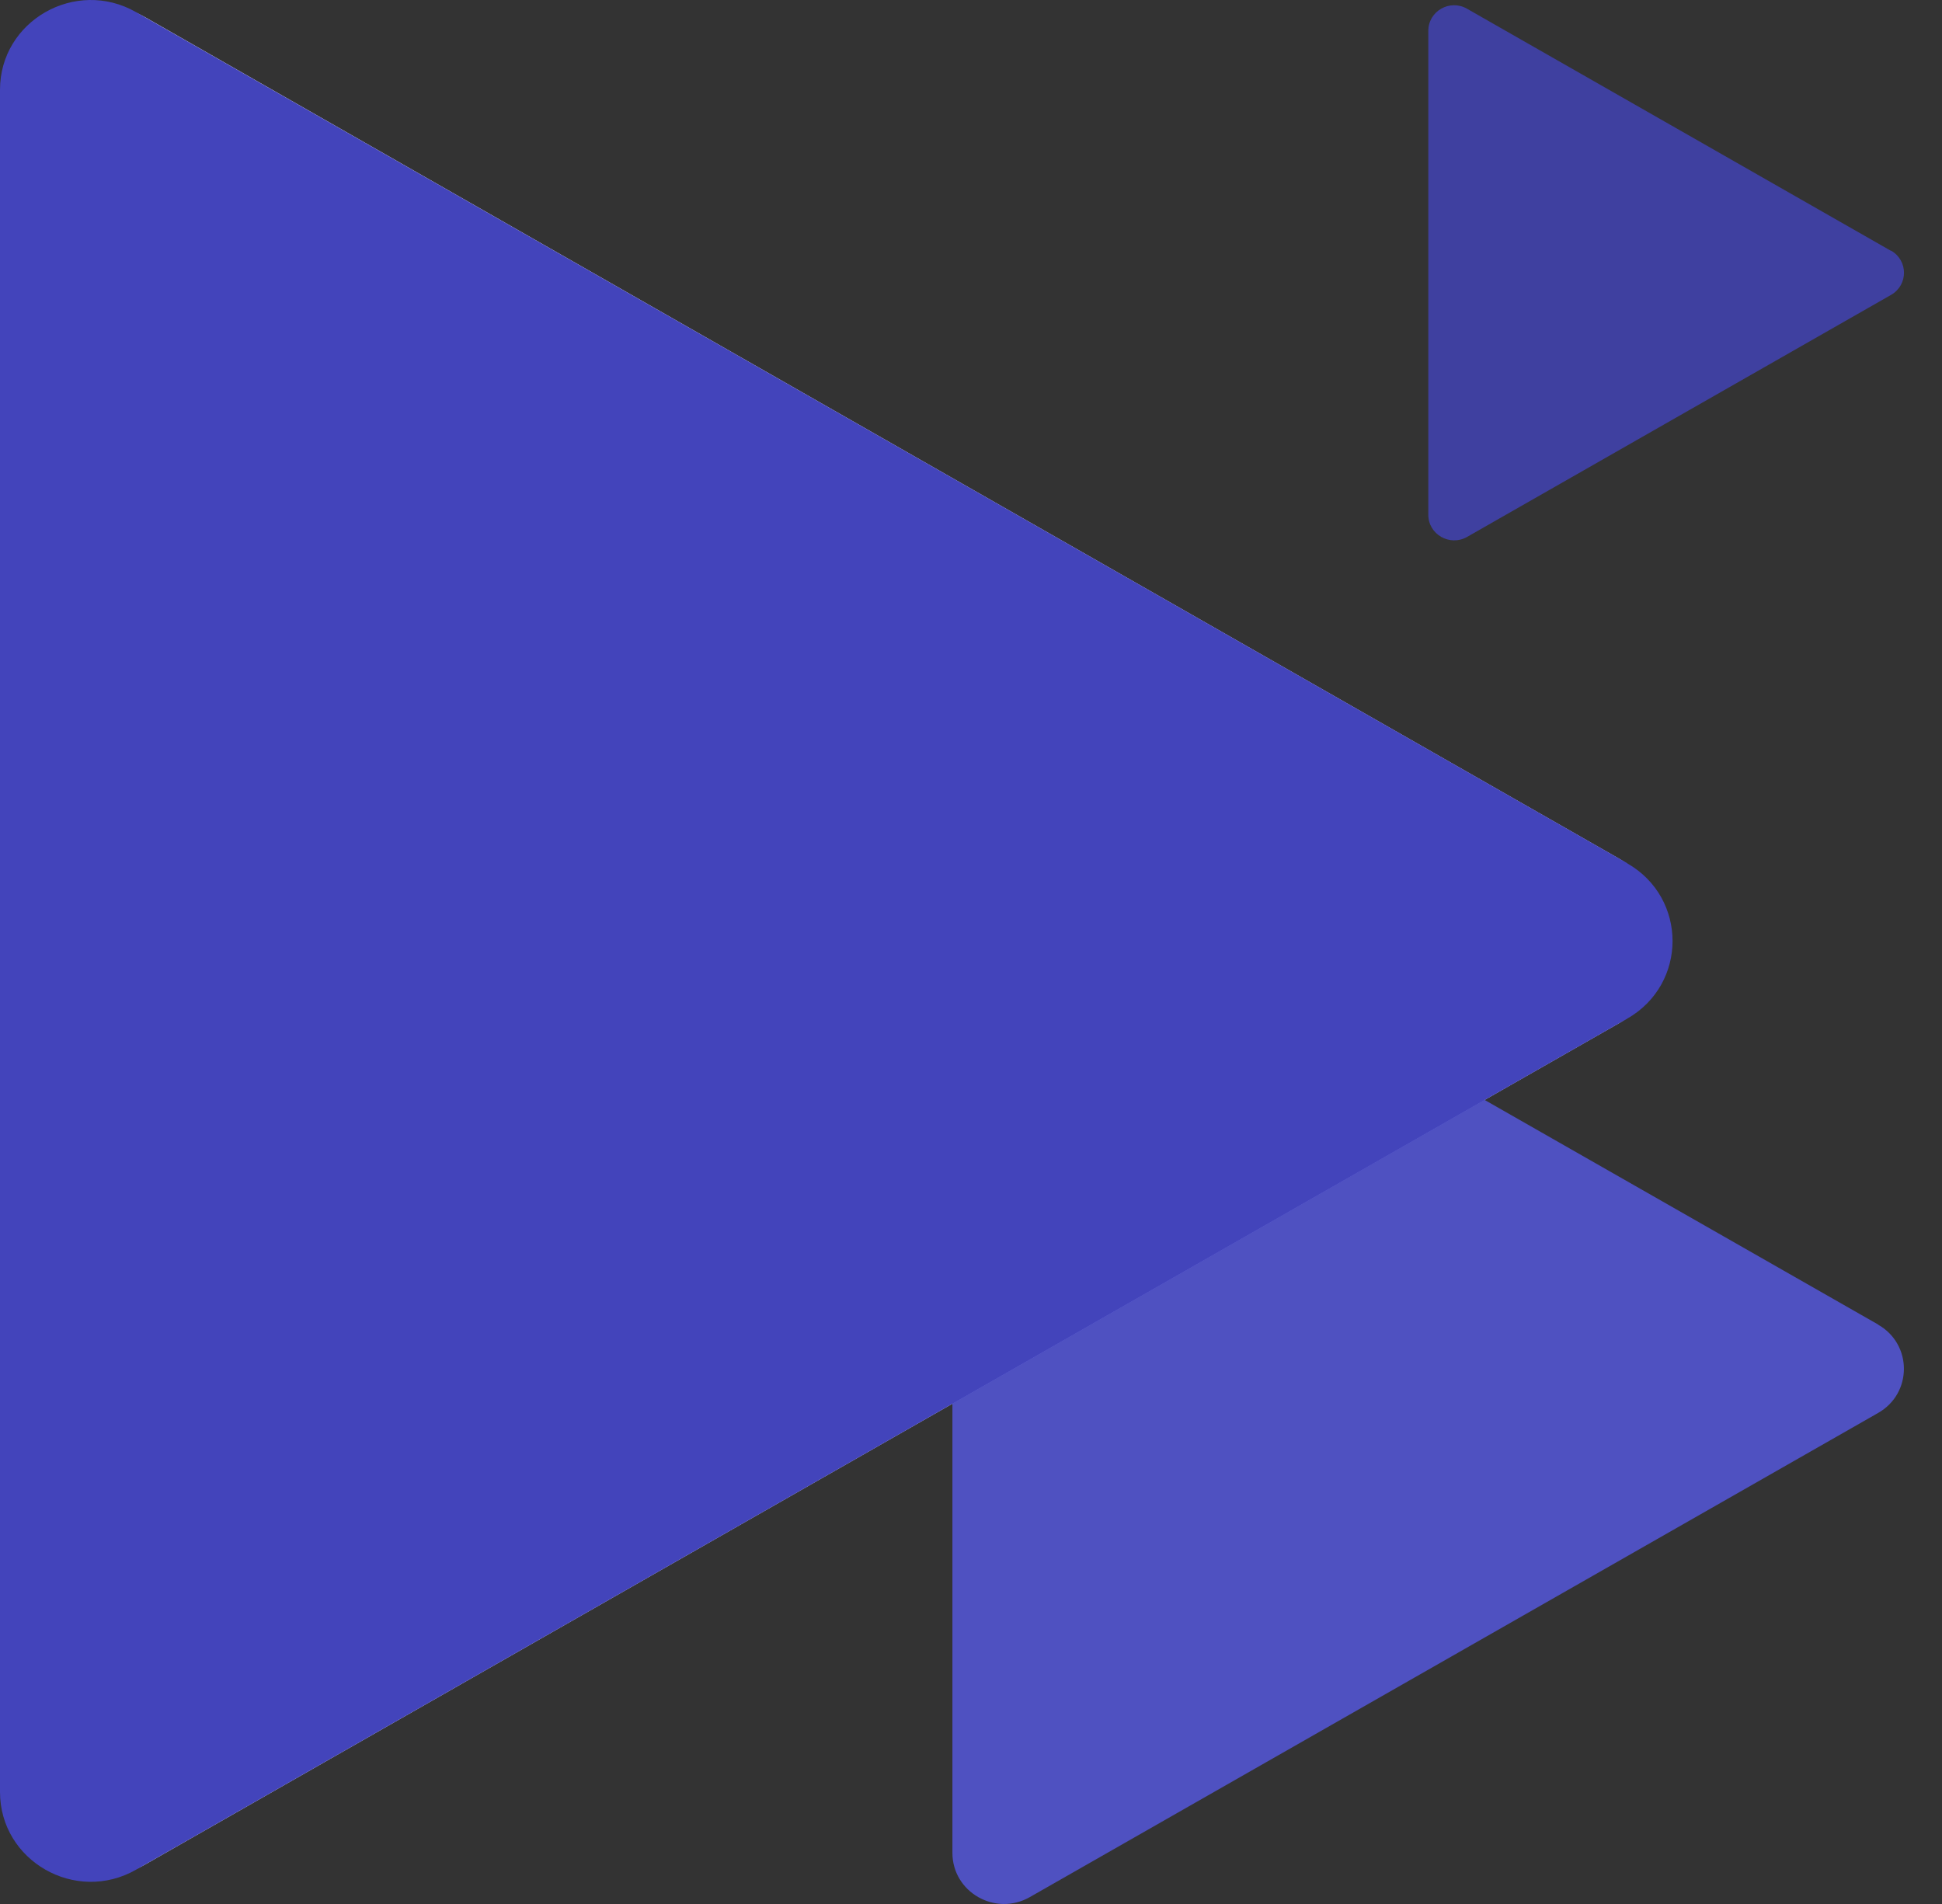
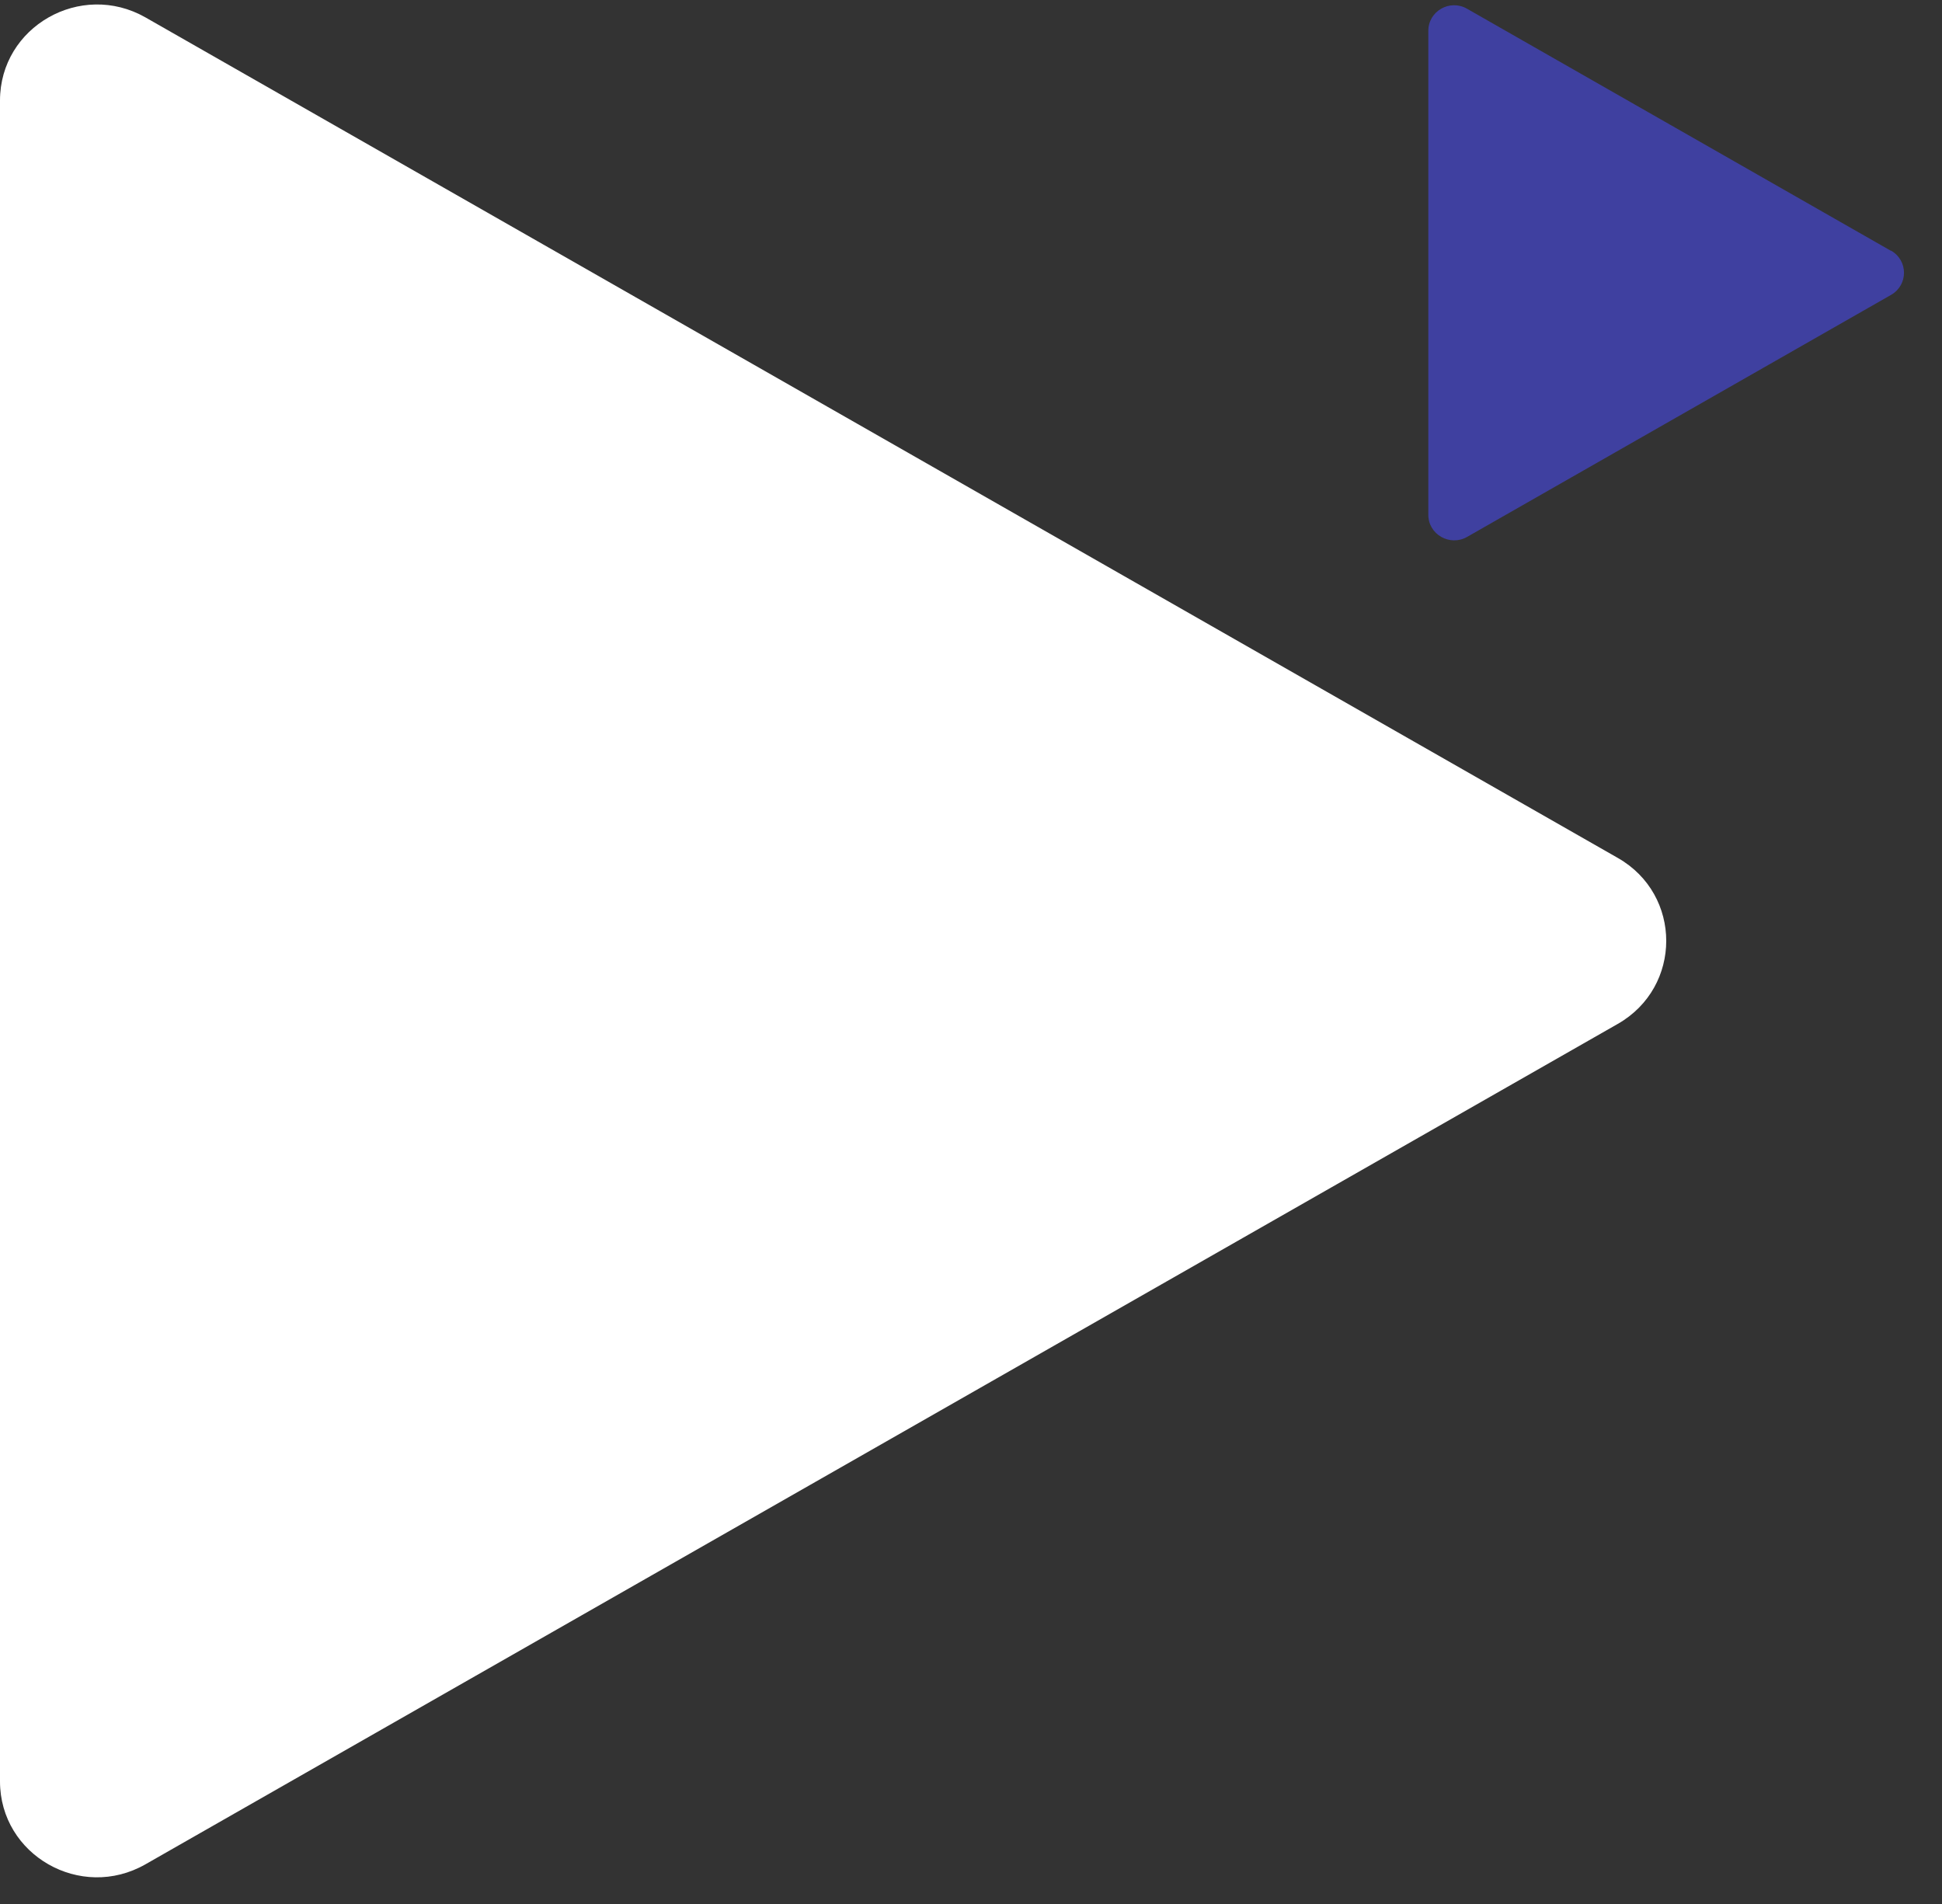
<svg xmlns="http://www.w3.org/2000/svg" width="51" height="50" viewBox="0 0 51 50" fill="none">
  <rect x="0" y="0" width="51" height="50" fill="#333333" stroke="none" />
  <path d="M42.486 22.53L3.82 0.457C2.121 -0.509 0 0.7 0 2.64V46.779C0 48.718 2.121 49.928 3.82 48.958L42.486 26.888C44.182 25.919 44.182 23.496 42.486 22.53Z" fill="white" />
-   <path opacity="0.8" d="M49.321 34.782L27.045 22.069C26.14 21.554 25.012 22.198 25.012 23.231V48.657C25.012 49.69 26.14 50.334 27.045 49.819L49.321 37.106C50.226 36.592 50.226 35.3 49.321 34.786V34.782Z" fill="#5759E5" />
  <g style="mix-blend-mode:multiply">
-     <path d="M42.732 22.667L3.574 0.319C1.986 -0.588 0 0.547 0 2.357V47.057C0 48.871 1.986 50.006 3.574 49.099L42.732 26.751C44.321 25.844 44.321 23.578 42.732 22.671V22.667Z" fill="#4344BB" />
-   </g>
+     </g>
  <path opacity="0.8" d="M49.658 6.586L38.526 0.229C38.074 -0.03 37.51 0.292 37.51 0.81V13.52C37.51 14.034 38.074 14.356 38.526 14.101L49.662 7.744C50.115 7.485 50.115 6.841 49.662 6.582L49.658 6.586Z" fill="#4344BB" />
</svg>